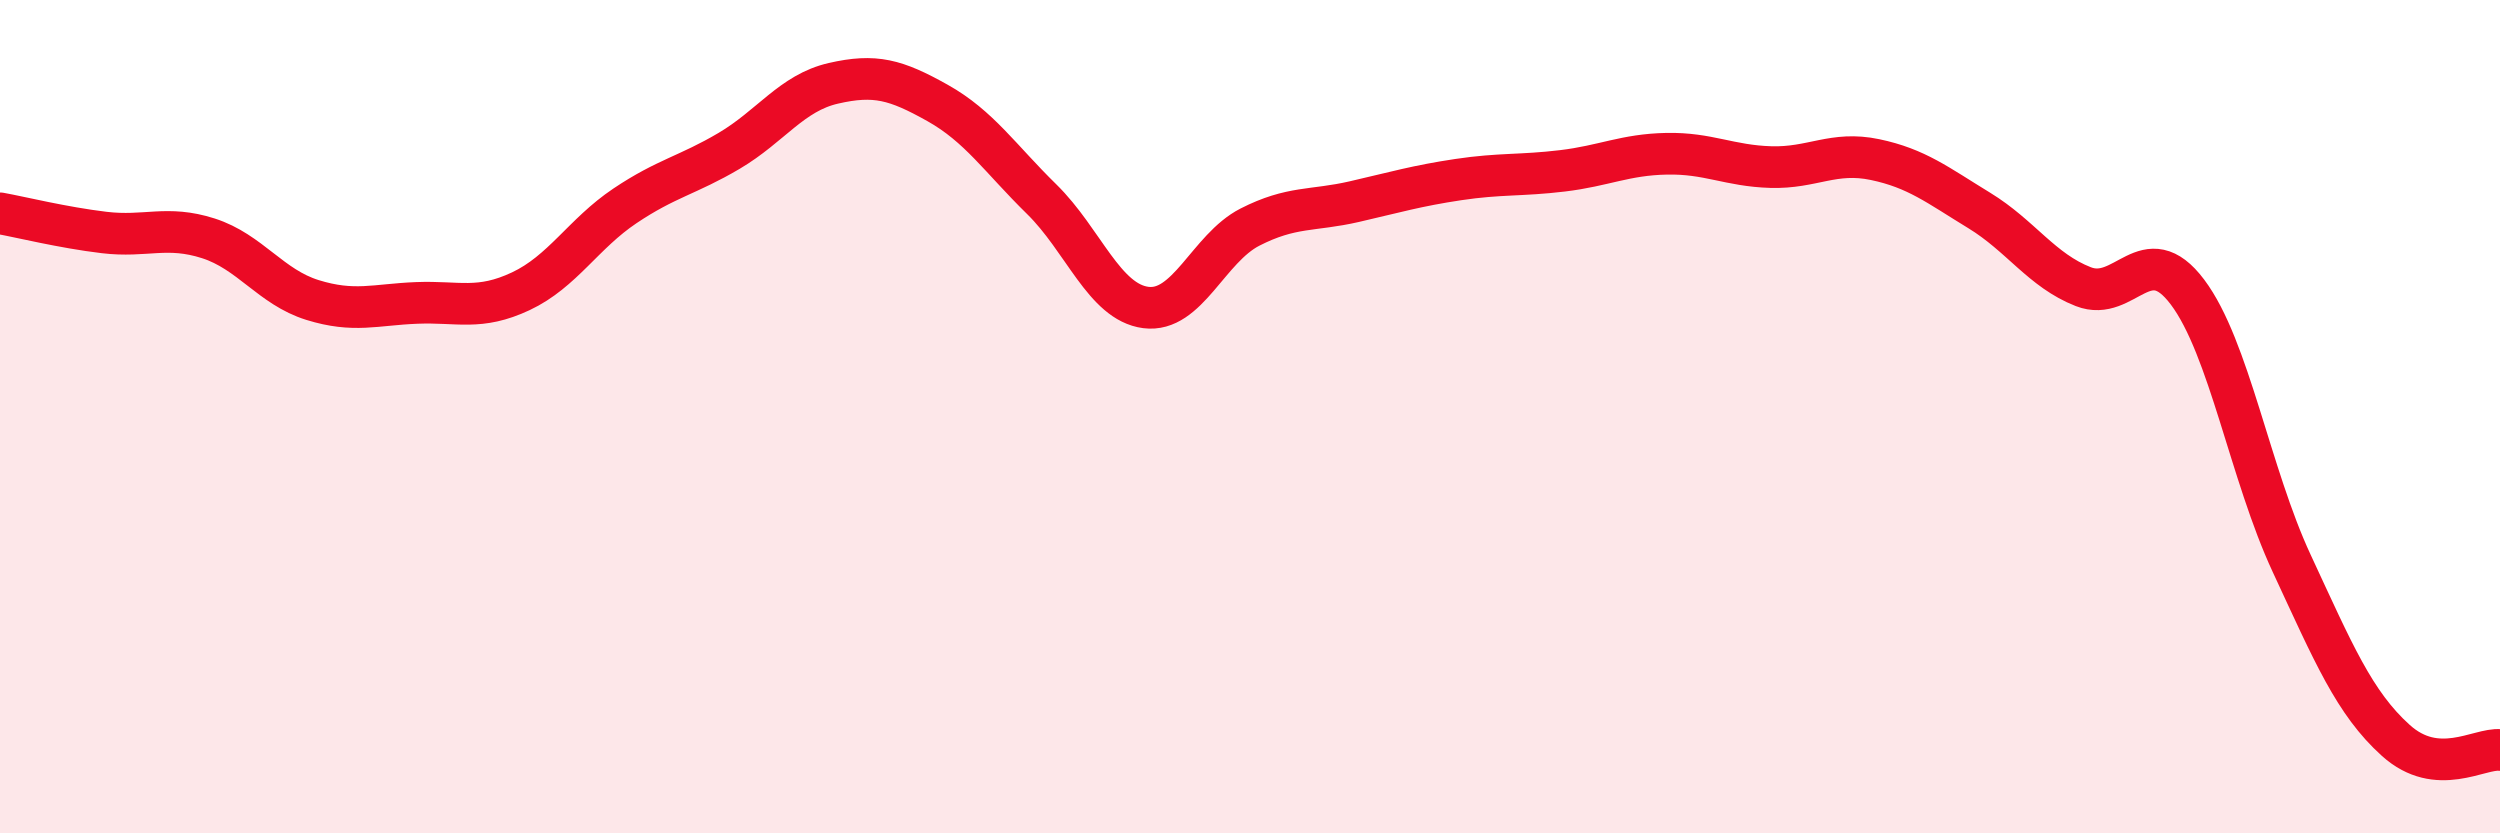
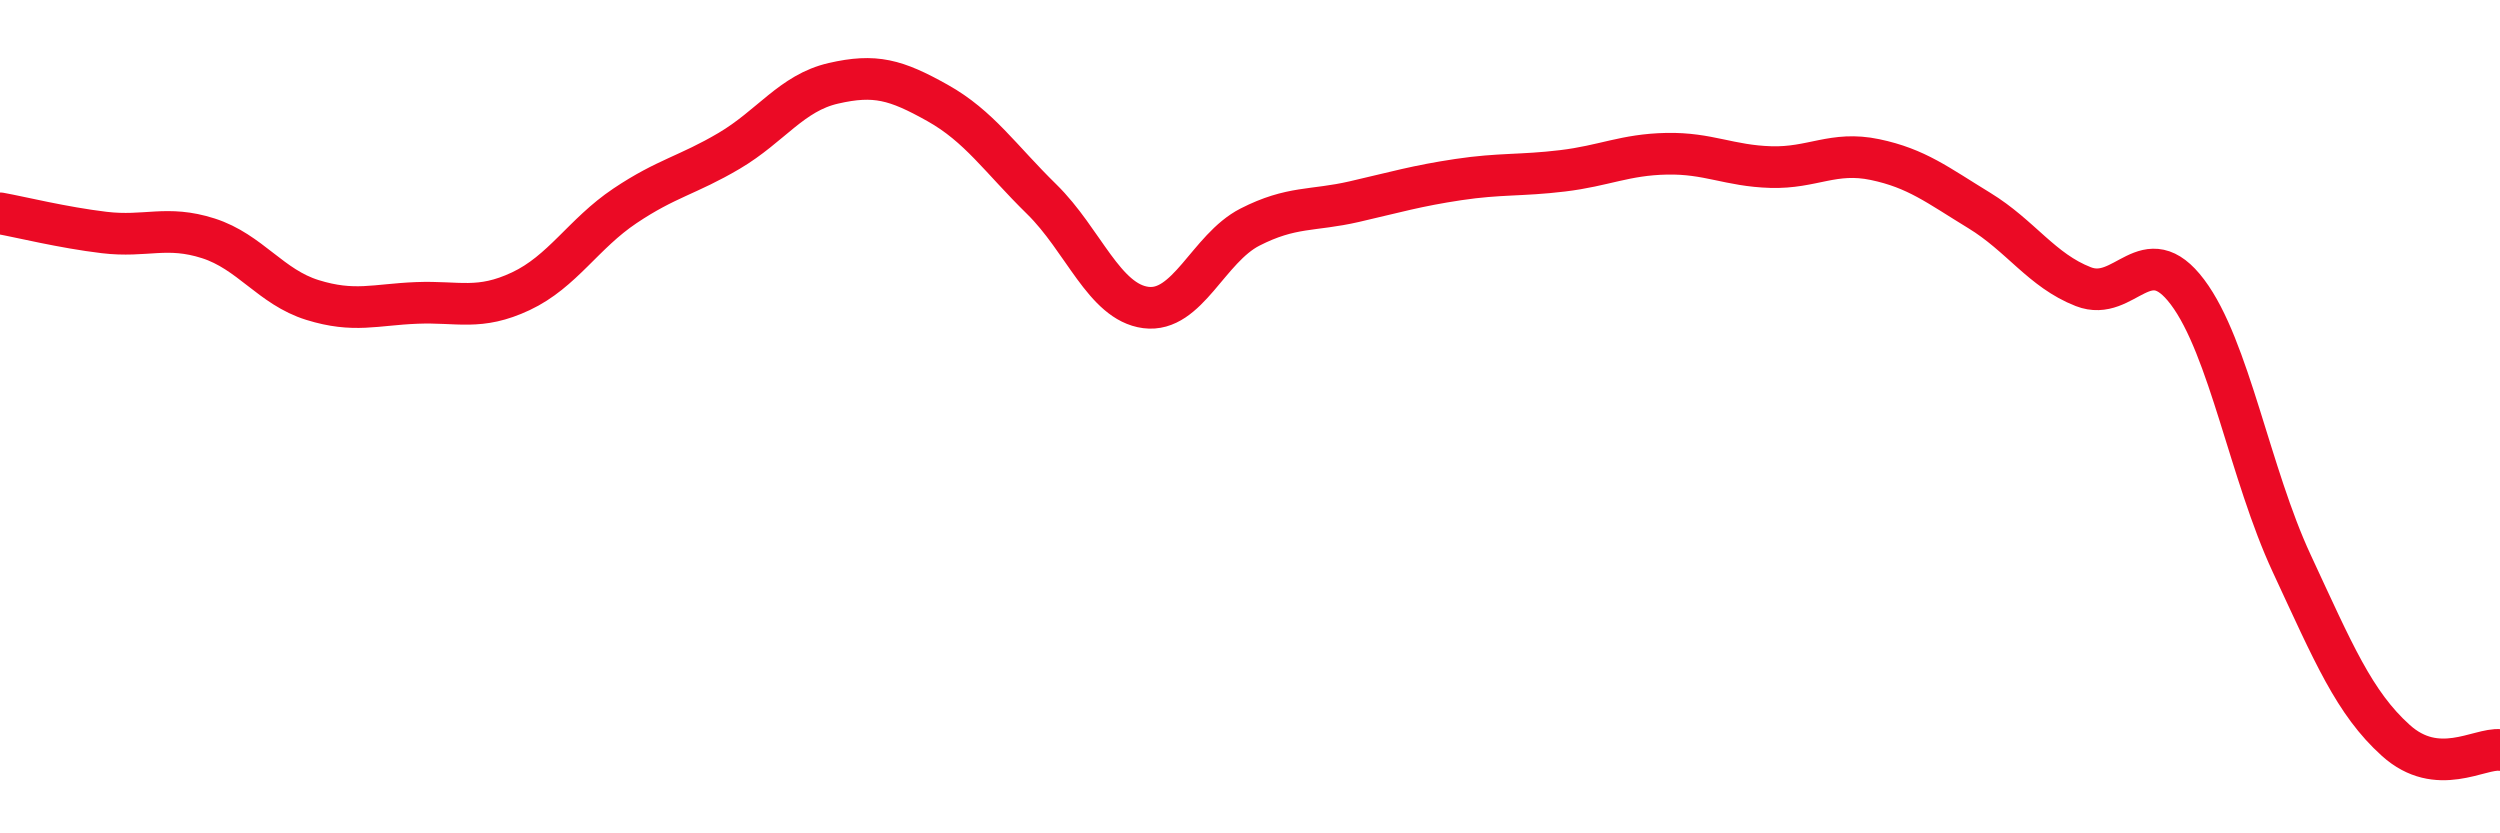
<svg xmlns="http://www.w3.org/2000/svg" width="60" height="20" viewBox="0 0 60 20">
-   <path d="M 0,5.12 C 0.5,5.21 1.5,5.46 2.5,5.58 C 3.5,5.7 4,5.4 5,5.72 C 6,6.04 6.5,6.89 7.5,7.2 C 8.5,7.51 9,7.31 10,7.27 C 11,7.23 11.5,7.46 12.5,6.99 C 13.5,6.52 14,5.61 15,4.94 C 16,4.27 16.5,4.21 17.5,3.62 C 18.5,3.03 19,2.23 20,2 C 21,1.77 21.5,1.91 22.5,2.47 C 23.5,3.03 24,3.8 25,4.78 C 26,5.76 26.5,7.25 27.5,7.38 C 28.5,7.51 29,5.96 30,5.45 C 31,4.94 31.5,5.07 32.5,4.84 C 33.5,4.61 34,4.46 35,4.31 C 36,4.16 36.5,4.22 37.5,4.1 C 38.5,3.98 39,3.71 40,3.69 C 41,3.67 41.5,3.98 42.5,4.01 C 43.5,4.04 44,3.62 45,3.83 C 46,4.04 46.5,4.44 47.5,5.05 C 48.5,5.66 49,6.49 50,6.88 C 51,7.27 51.5,5.68 52.5,7.01 C 53.5,8.34 54,11.37 55,13.52 C 56,15.67 56.5,16.87 57.5,17.77 C 58.5,18.67 59.5,17.95 60,18L60 20L0 20Z" fill="#EB0A25" opacity="0.1" stroke-linecap="round" stroke-linejoin="round" />
  <path d="M 0,5.12 C 0.5,5.21 1.5,5.46 2.5,5.58 C 3.5,5.7 4,5.4 5,5.72 C 6,6.04 6.5,6.89 7.5,7.2 C 8.5,7.51 9,7.31 10,7.27 C 11,7.23 11.5,7.46 12.5,6.99 C 13.5,6.52 14,5.61 15,4.94 C 16,4.27 16.5,4.21 17.5,3.62 C 18.5,3.03 19,2.23 20,2 C 21,1.77 21.5,1.91 22.5,2.47 C 23.5,3.03 24,3.8 25,4.78 C 26,5.76 26.5,7.25 27.5,7.38 C 28.5,7.51 29,5.96 30,5.45 C 31,4.94 31.5,5.07 32.5,4.84 C 33.5,4.61 34,4.46 35,4.31 C 36,4.16 36.5,4.22 37.5,4.1 C 38.5,3.98 39,3.71 40,3.69 C 41,3.67 41.5,3.98 42.5,4.01 C 43.5,4.04 44,3.62 45,3.83 C 46,4.04 46.5,4.44 47.5,5.05 C 48.5,5.66 49,6.49 50,6.88 C 51,7.27 51.5,5.68 52.5,7.01 C 53.5,8.34 54,11.37 55,13.52 C 56,15.67 56.5,16.87 57.5,17.77 C 58.5,18.67 59.5,17.95 60,18" stroke="#EB0A25" stroke-width="1" fill="none" stroke-linecap="round" stroke-linejoin="round" />
</svg>